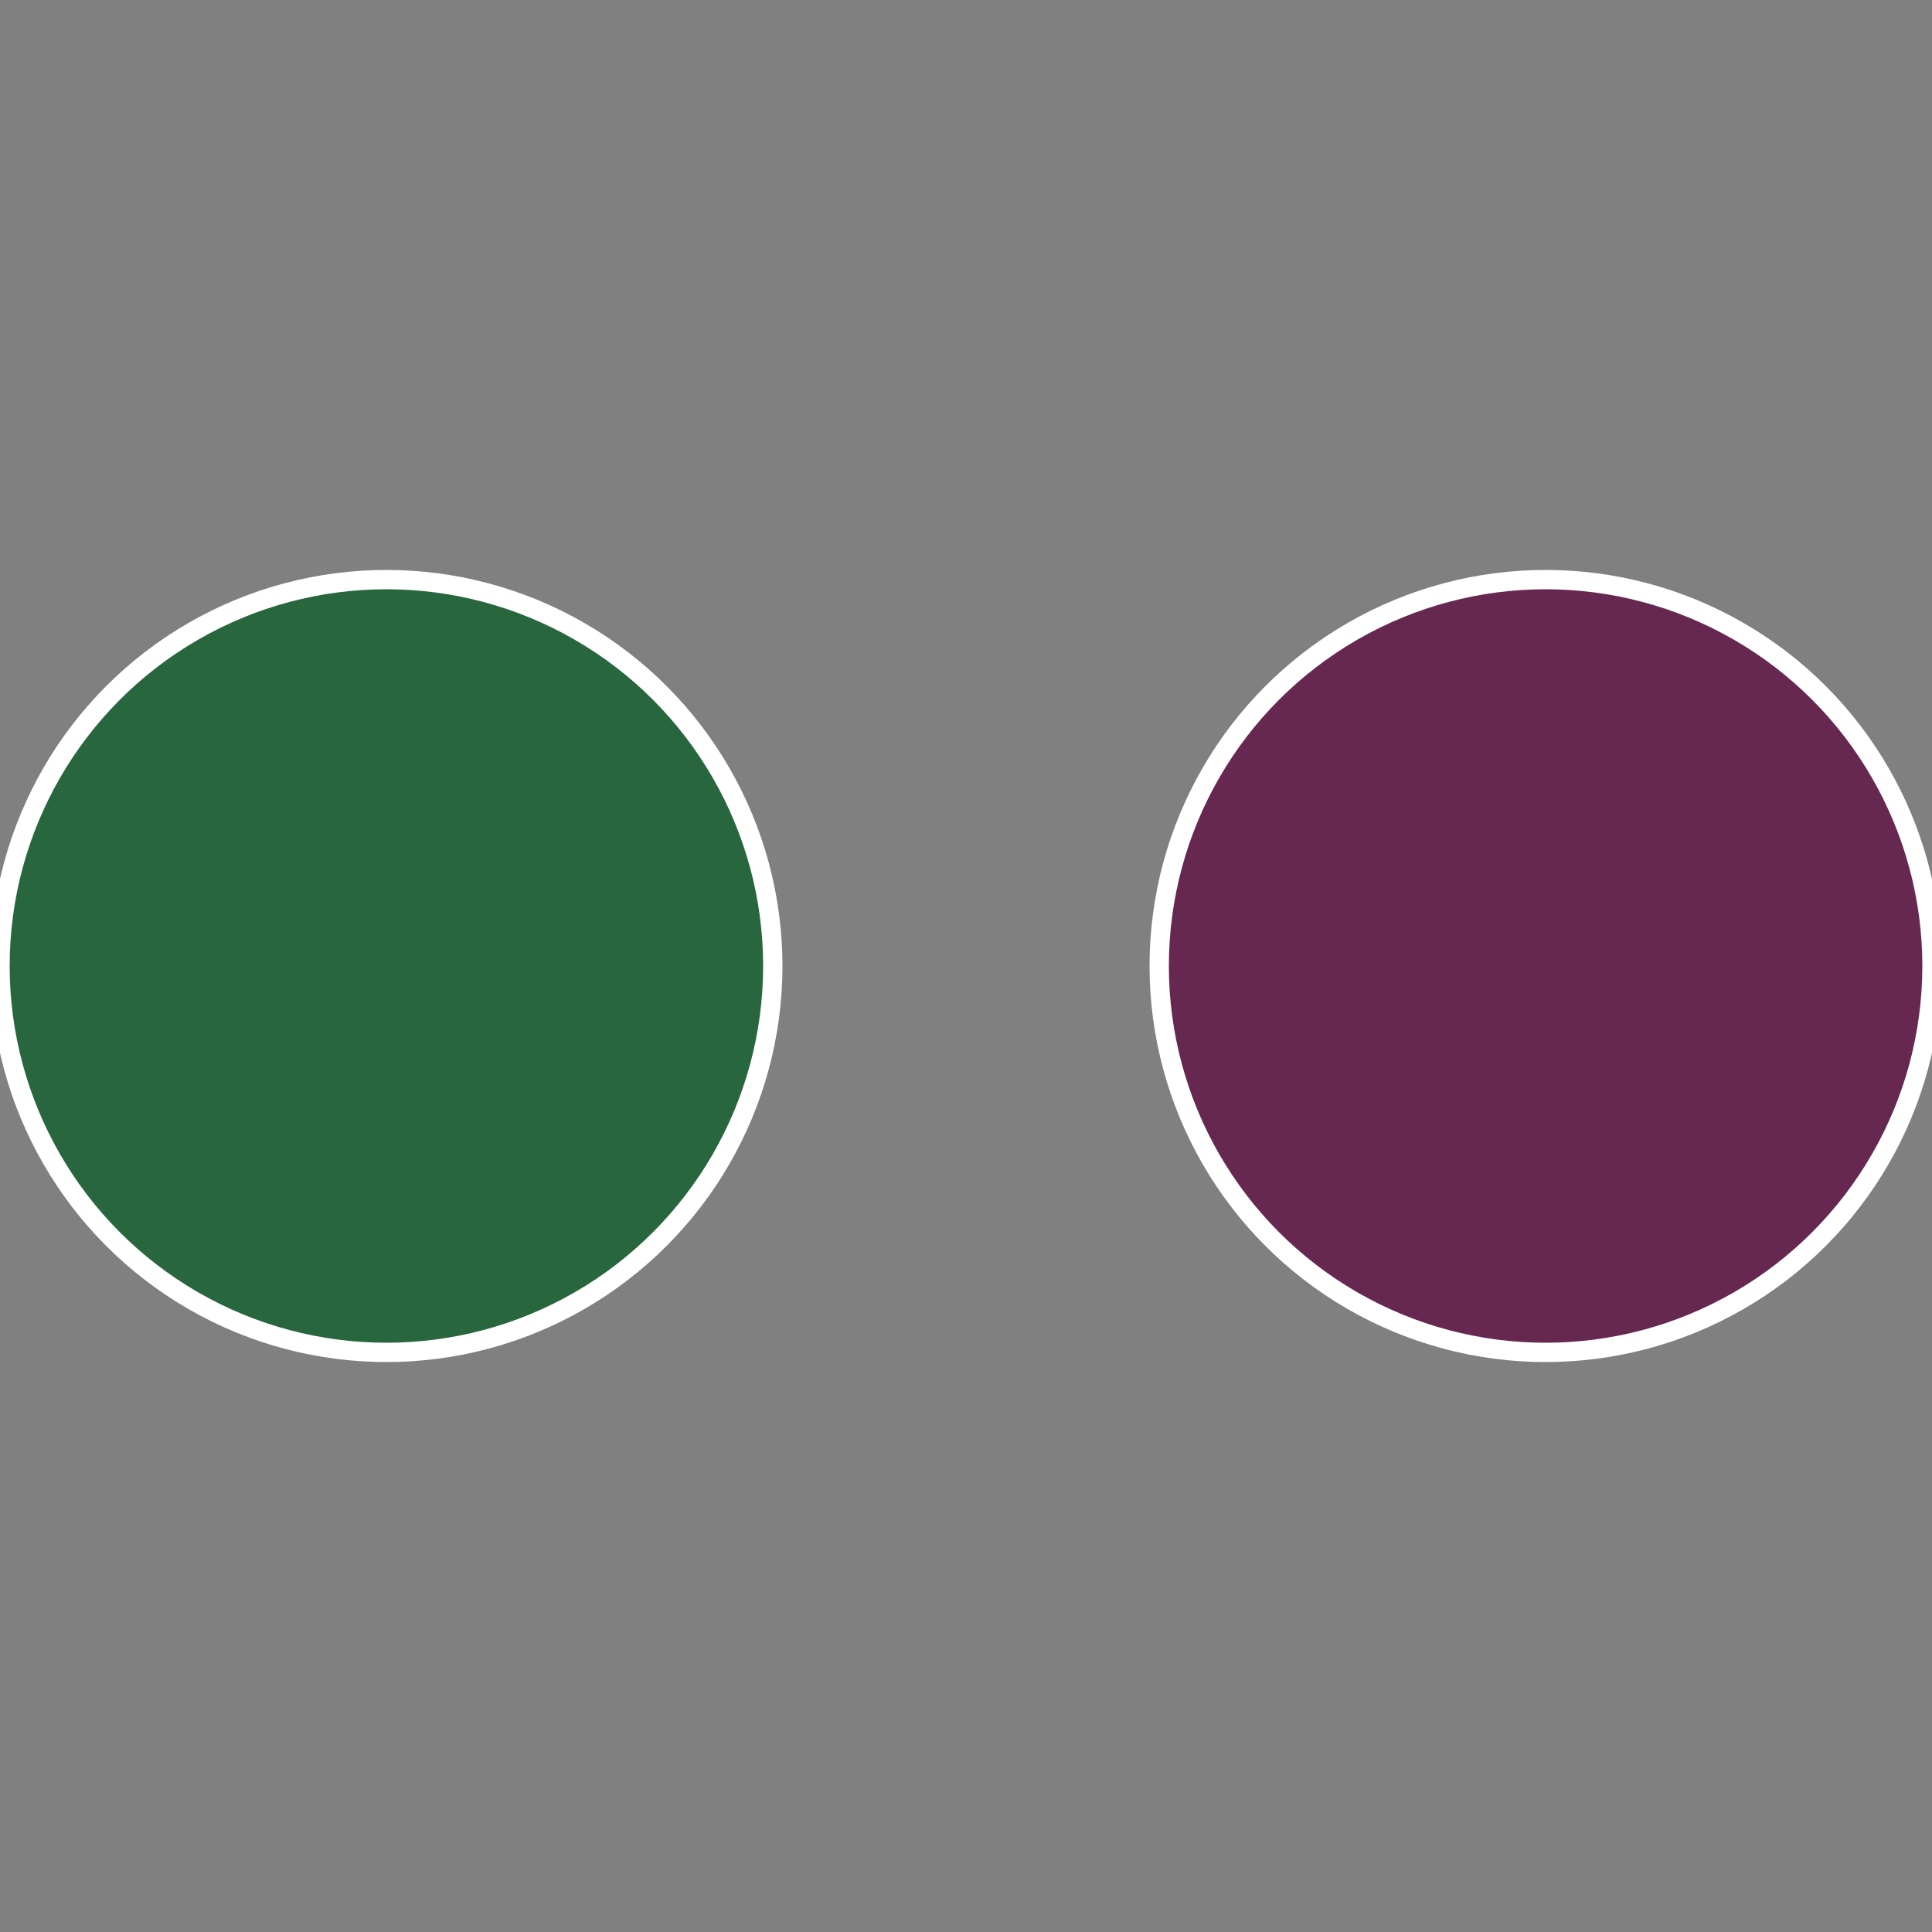
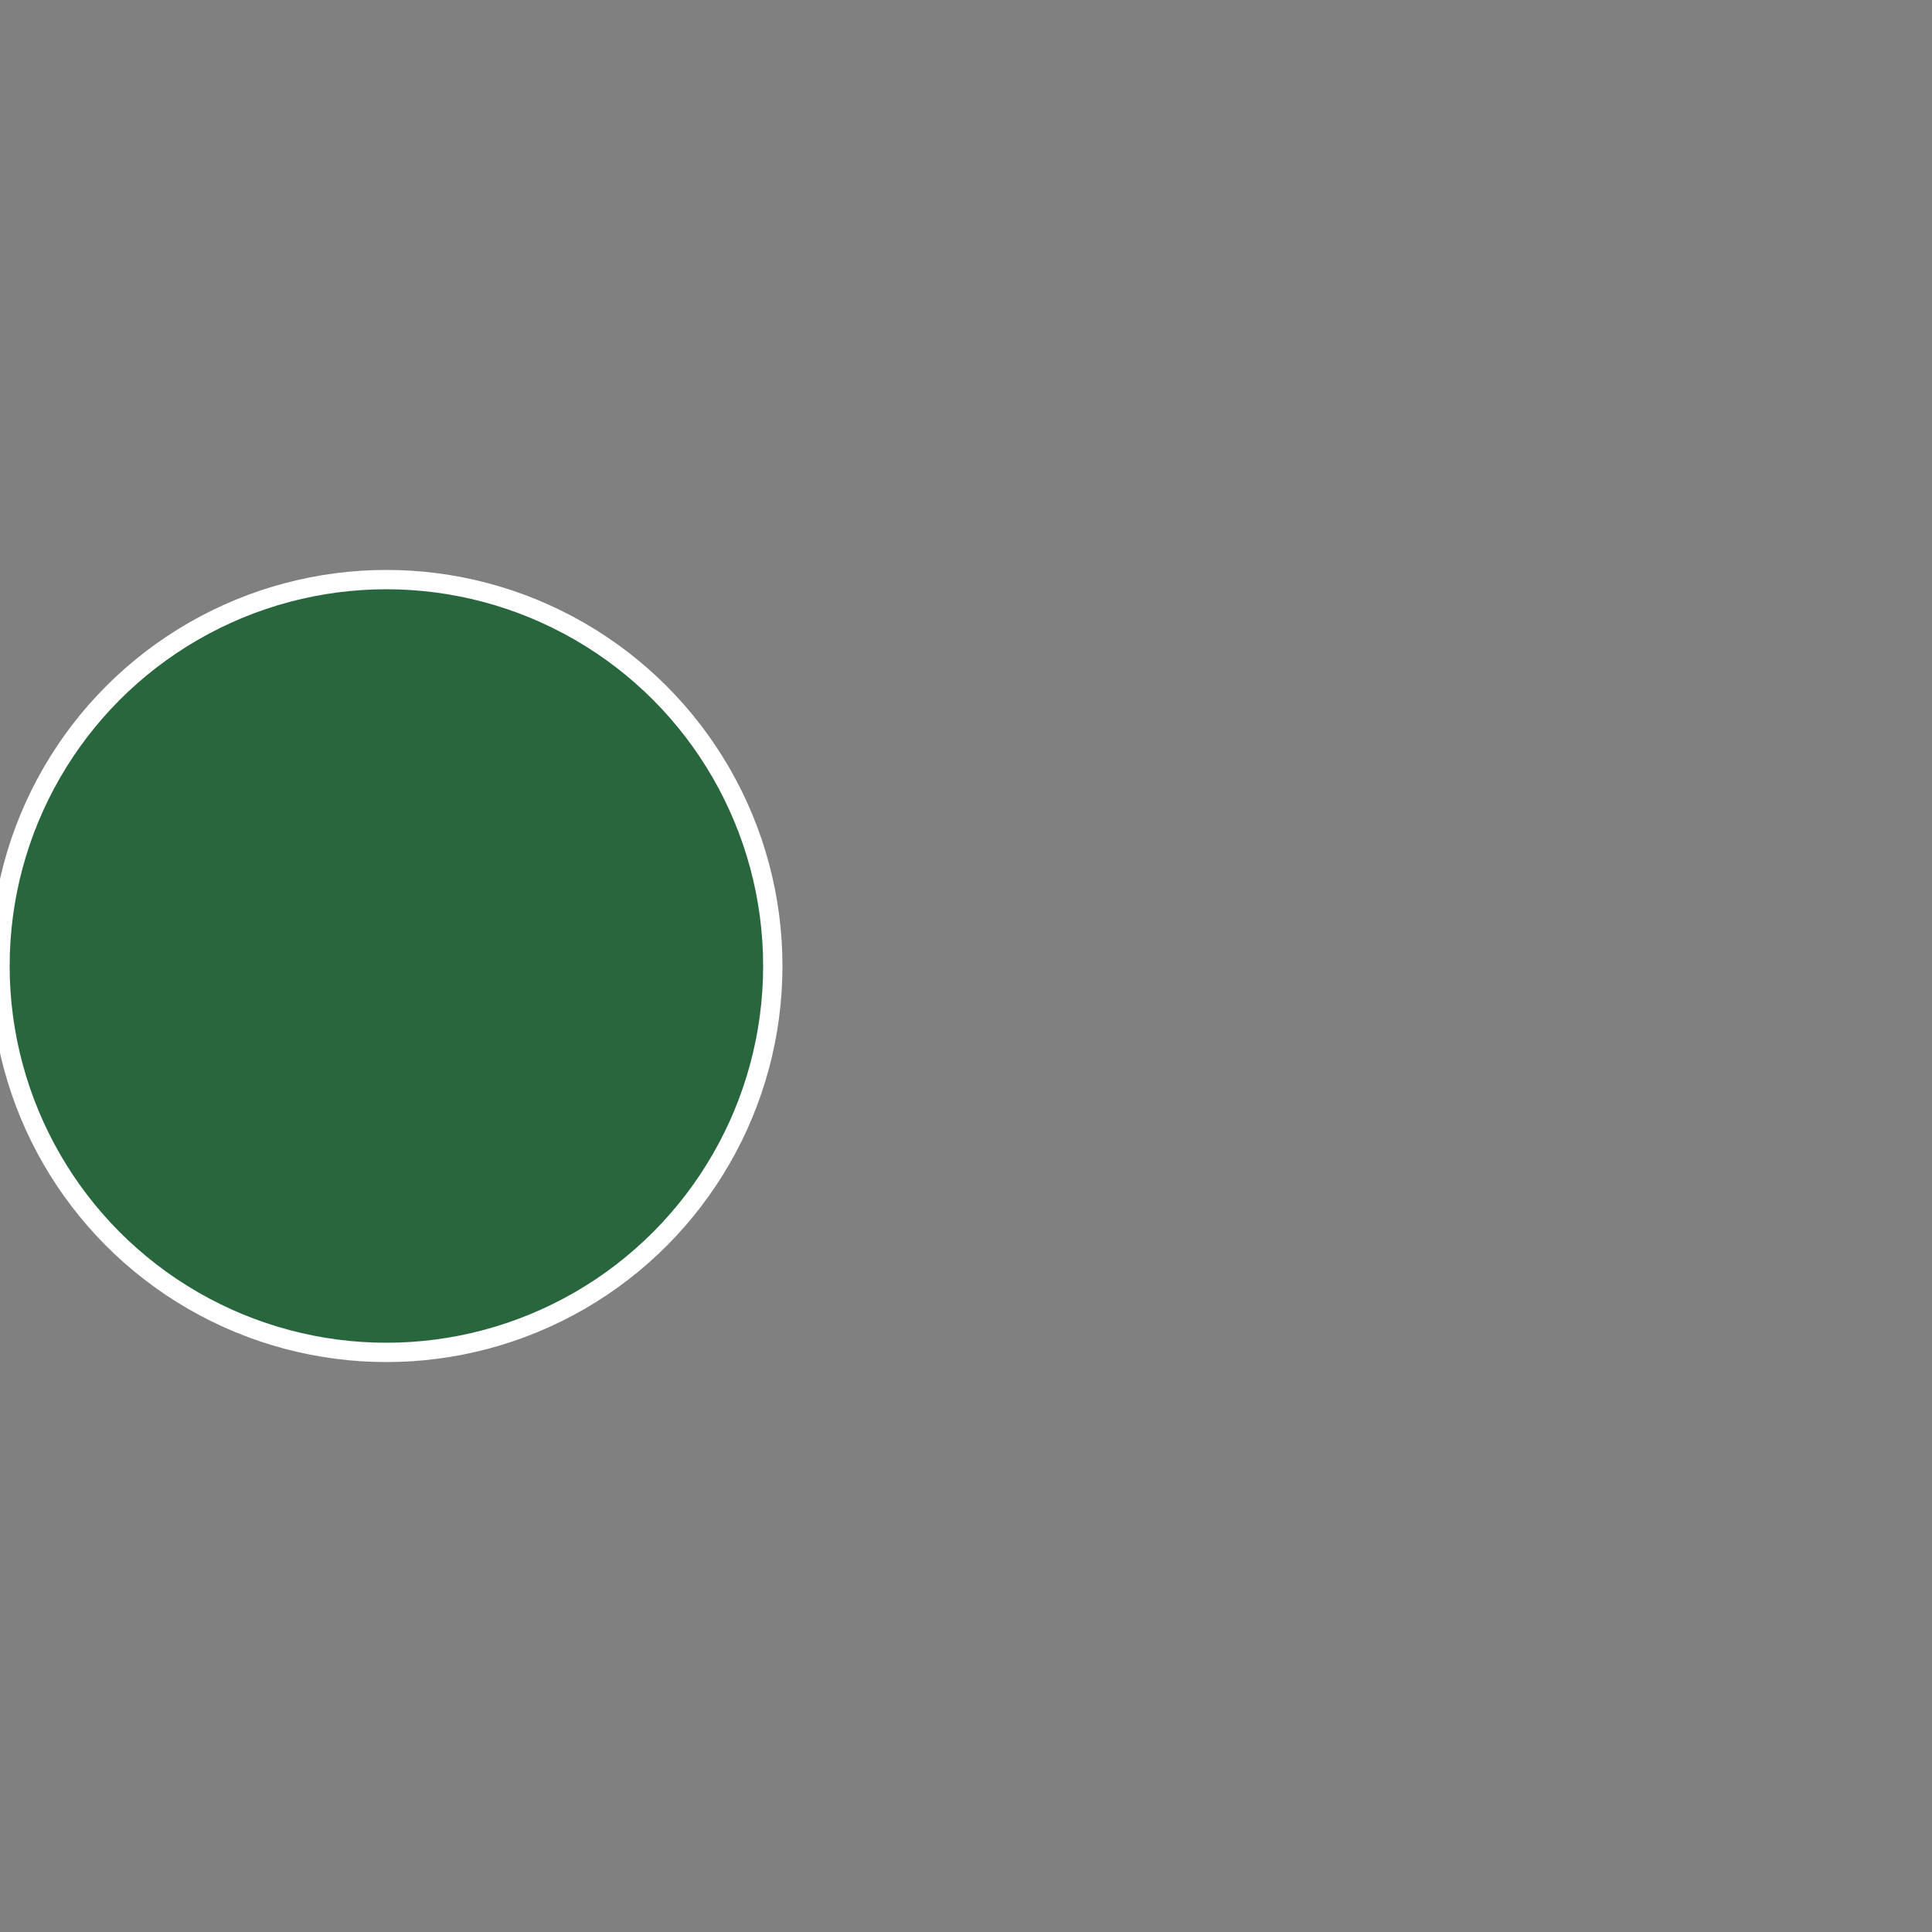
<svg xmlns="http://www.w3.org/2000/svg" width="500" height="500" viewBox="-1 -1 2 2">
  <rect x="-1" y="-1" width="2" height="2" fill="#808080" stroke="none" />
-   <circle cx="0.6" cy="0" r="0.4" fill="#662850" stroke="#fff" stroke-width="1%" />
  <circle cx="-0.6" cy="7.3478807948841E-17" r="0.4" fill="#28663e" stroke="#fff" stroke-width="1%" />
</svg>